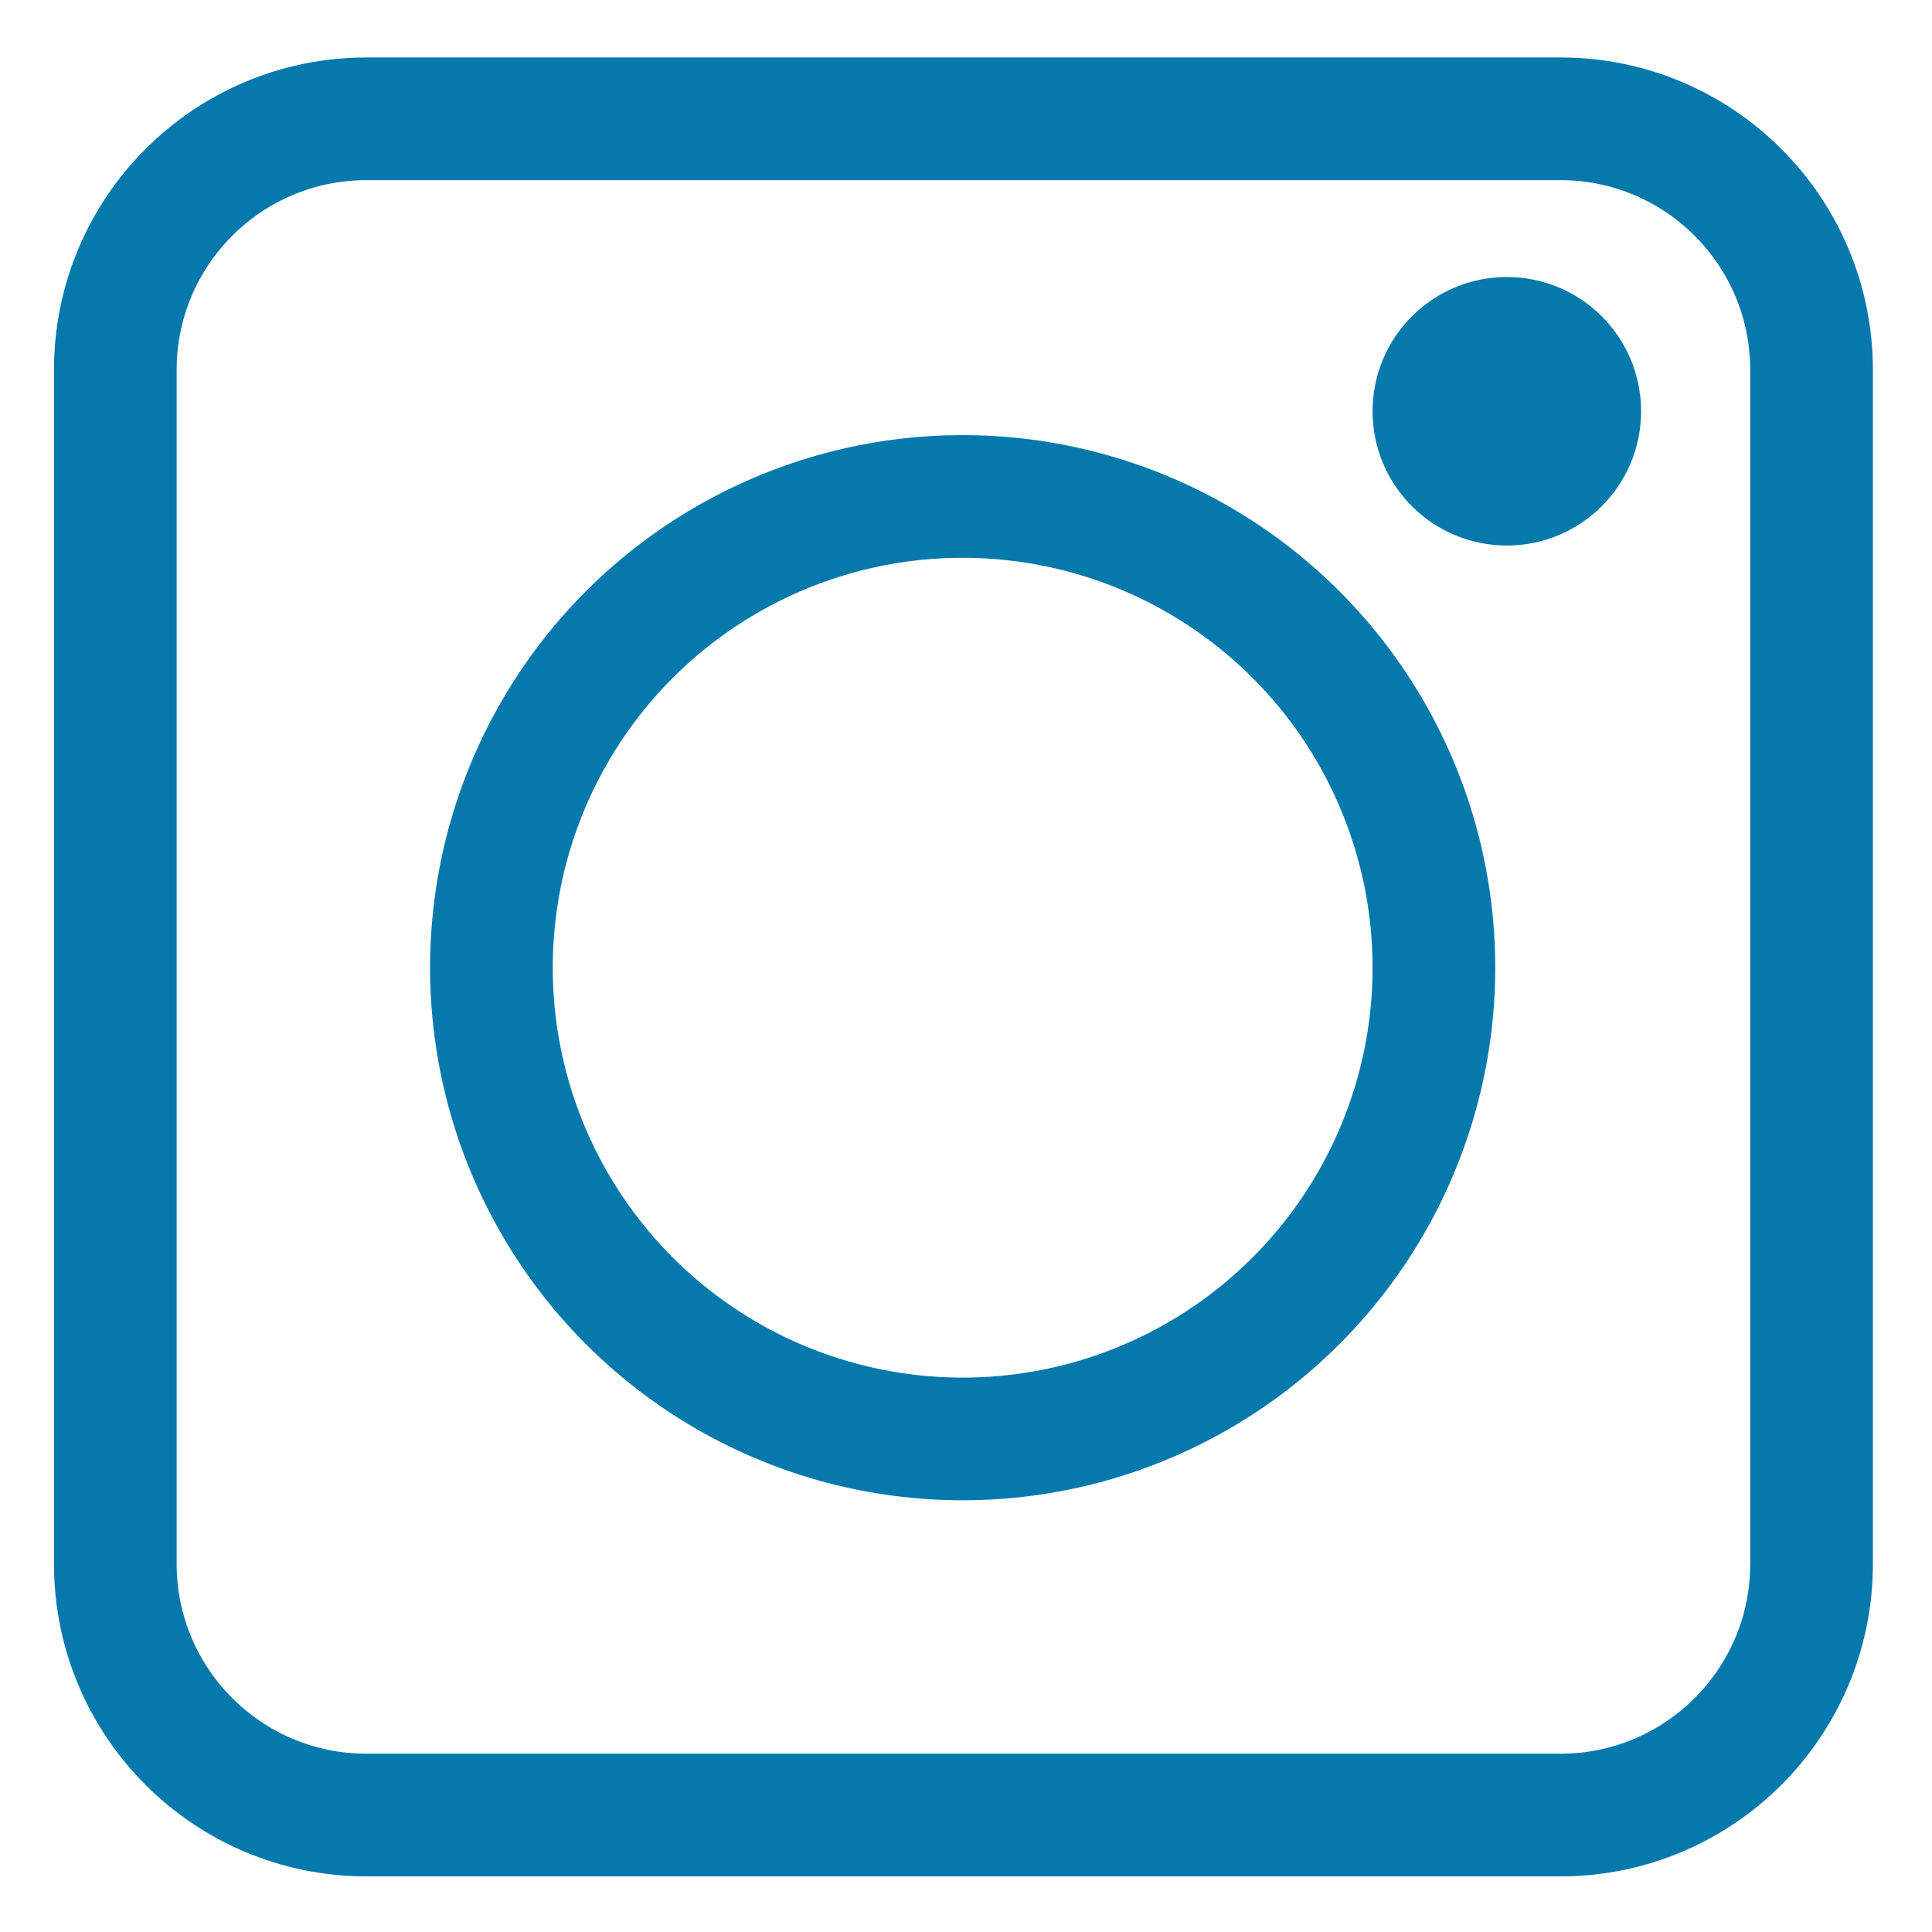
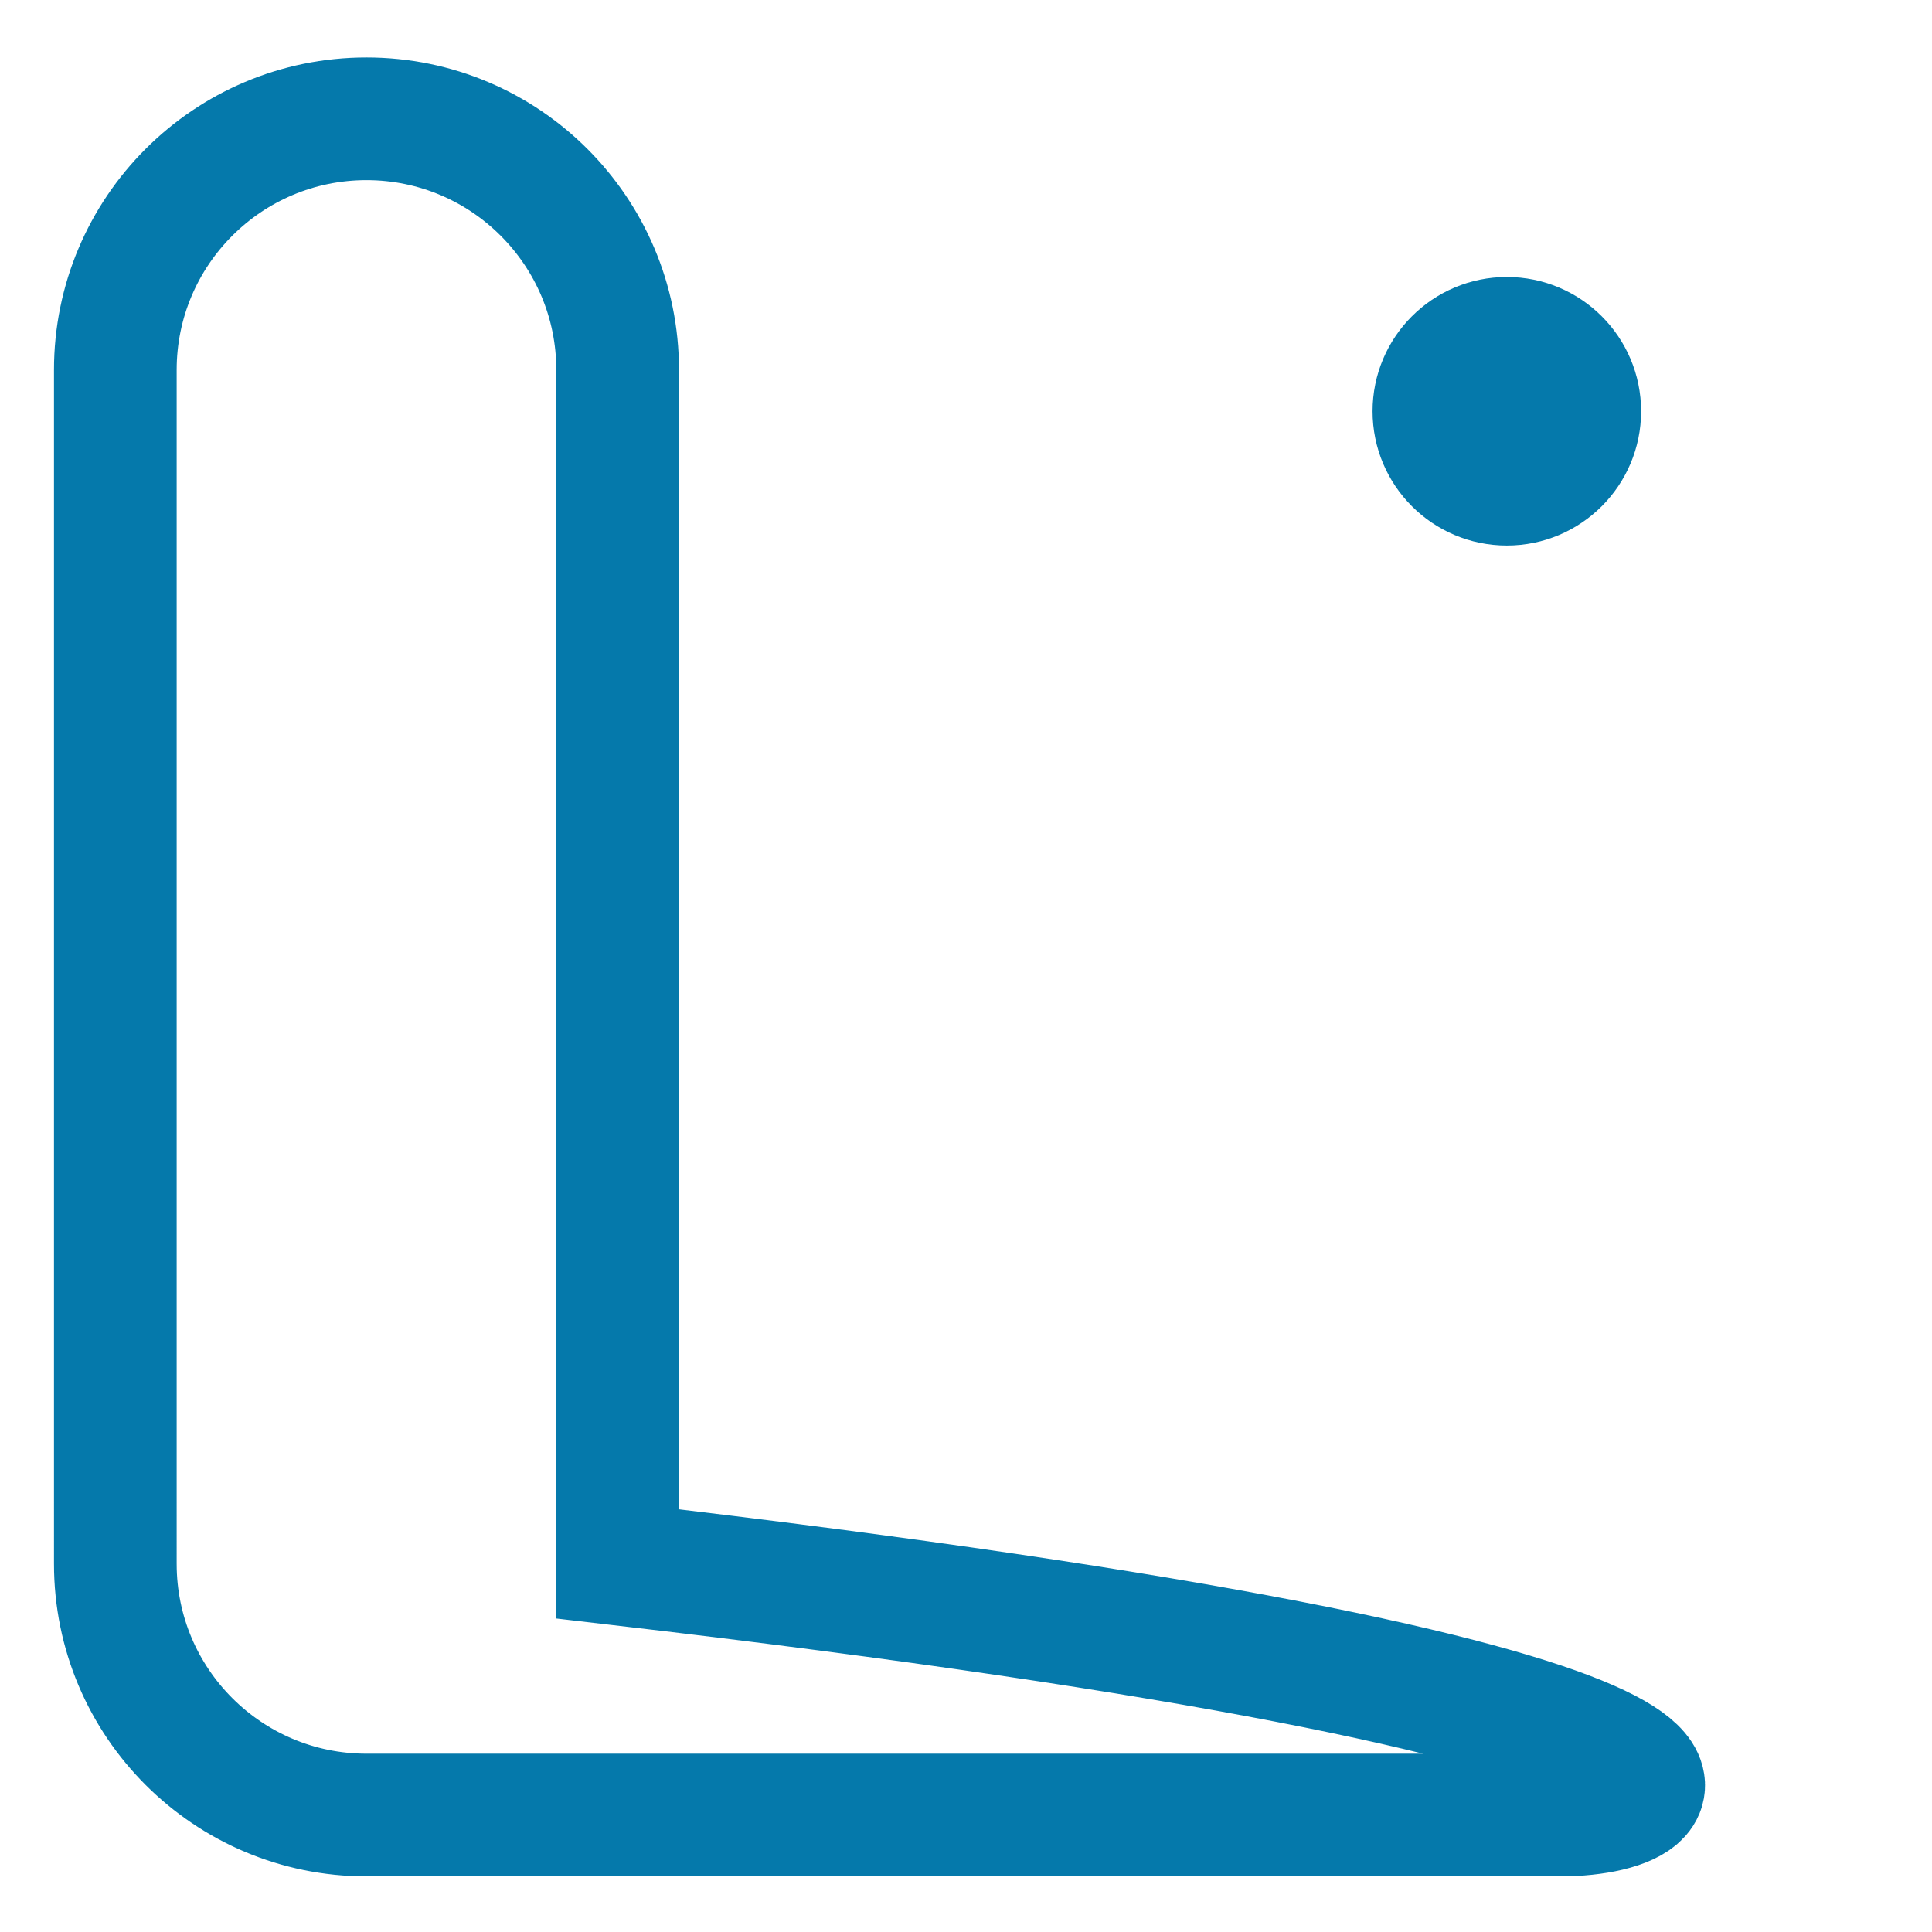
<svg xmlns="http://www.w3.org/2000/svg" version="1.1" id="Ebene_1" x="0px" y="0px" viewBox="0 0 283.46 283.46" style="enable-background:new 0 0 283.46 283.46;" xml:space="preserve">
  <style type="text/css">
	.st0{fill:none;stroke:#0579AB;stroke-width:18;stroke-miterlimit:10;}
	.st1{fill:#0579AB;stroke:#0579AB;stroke-width:9;stroke-miterlimit:10;}
</style>
  <g>
-     <path class="st0" d="M228.94,266.3H53.77c-20.35,0-36.85-16.5-36.85-36.85V54.28c0-20.35,16.5-36.85,36.85-36.85h175.17   c20.35,0,36.85,16.5,36.85,36.85v175.17C265.79,249.81,249.29,266.3,228.94,266.3z" />
-     <circle class="st0" cx="141.24" cy="141.98" r="69.14" />
+     <path class="st0" d="M228.94,266.3H53.77c-20.35,0-36.85-16.5-36.85-36.85V54.28c0-20.35,16.5-36.85,36.85-36.85c20.35,0,36.85,16.5,36.85,36.85v175.17C265.79,249.81,249.29,266.3,228.94,266.3z" />
    <circle class="st1" cx="221.08" cy="60.34" r="15.2" />
  </g>
</svg>